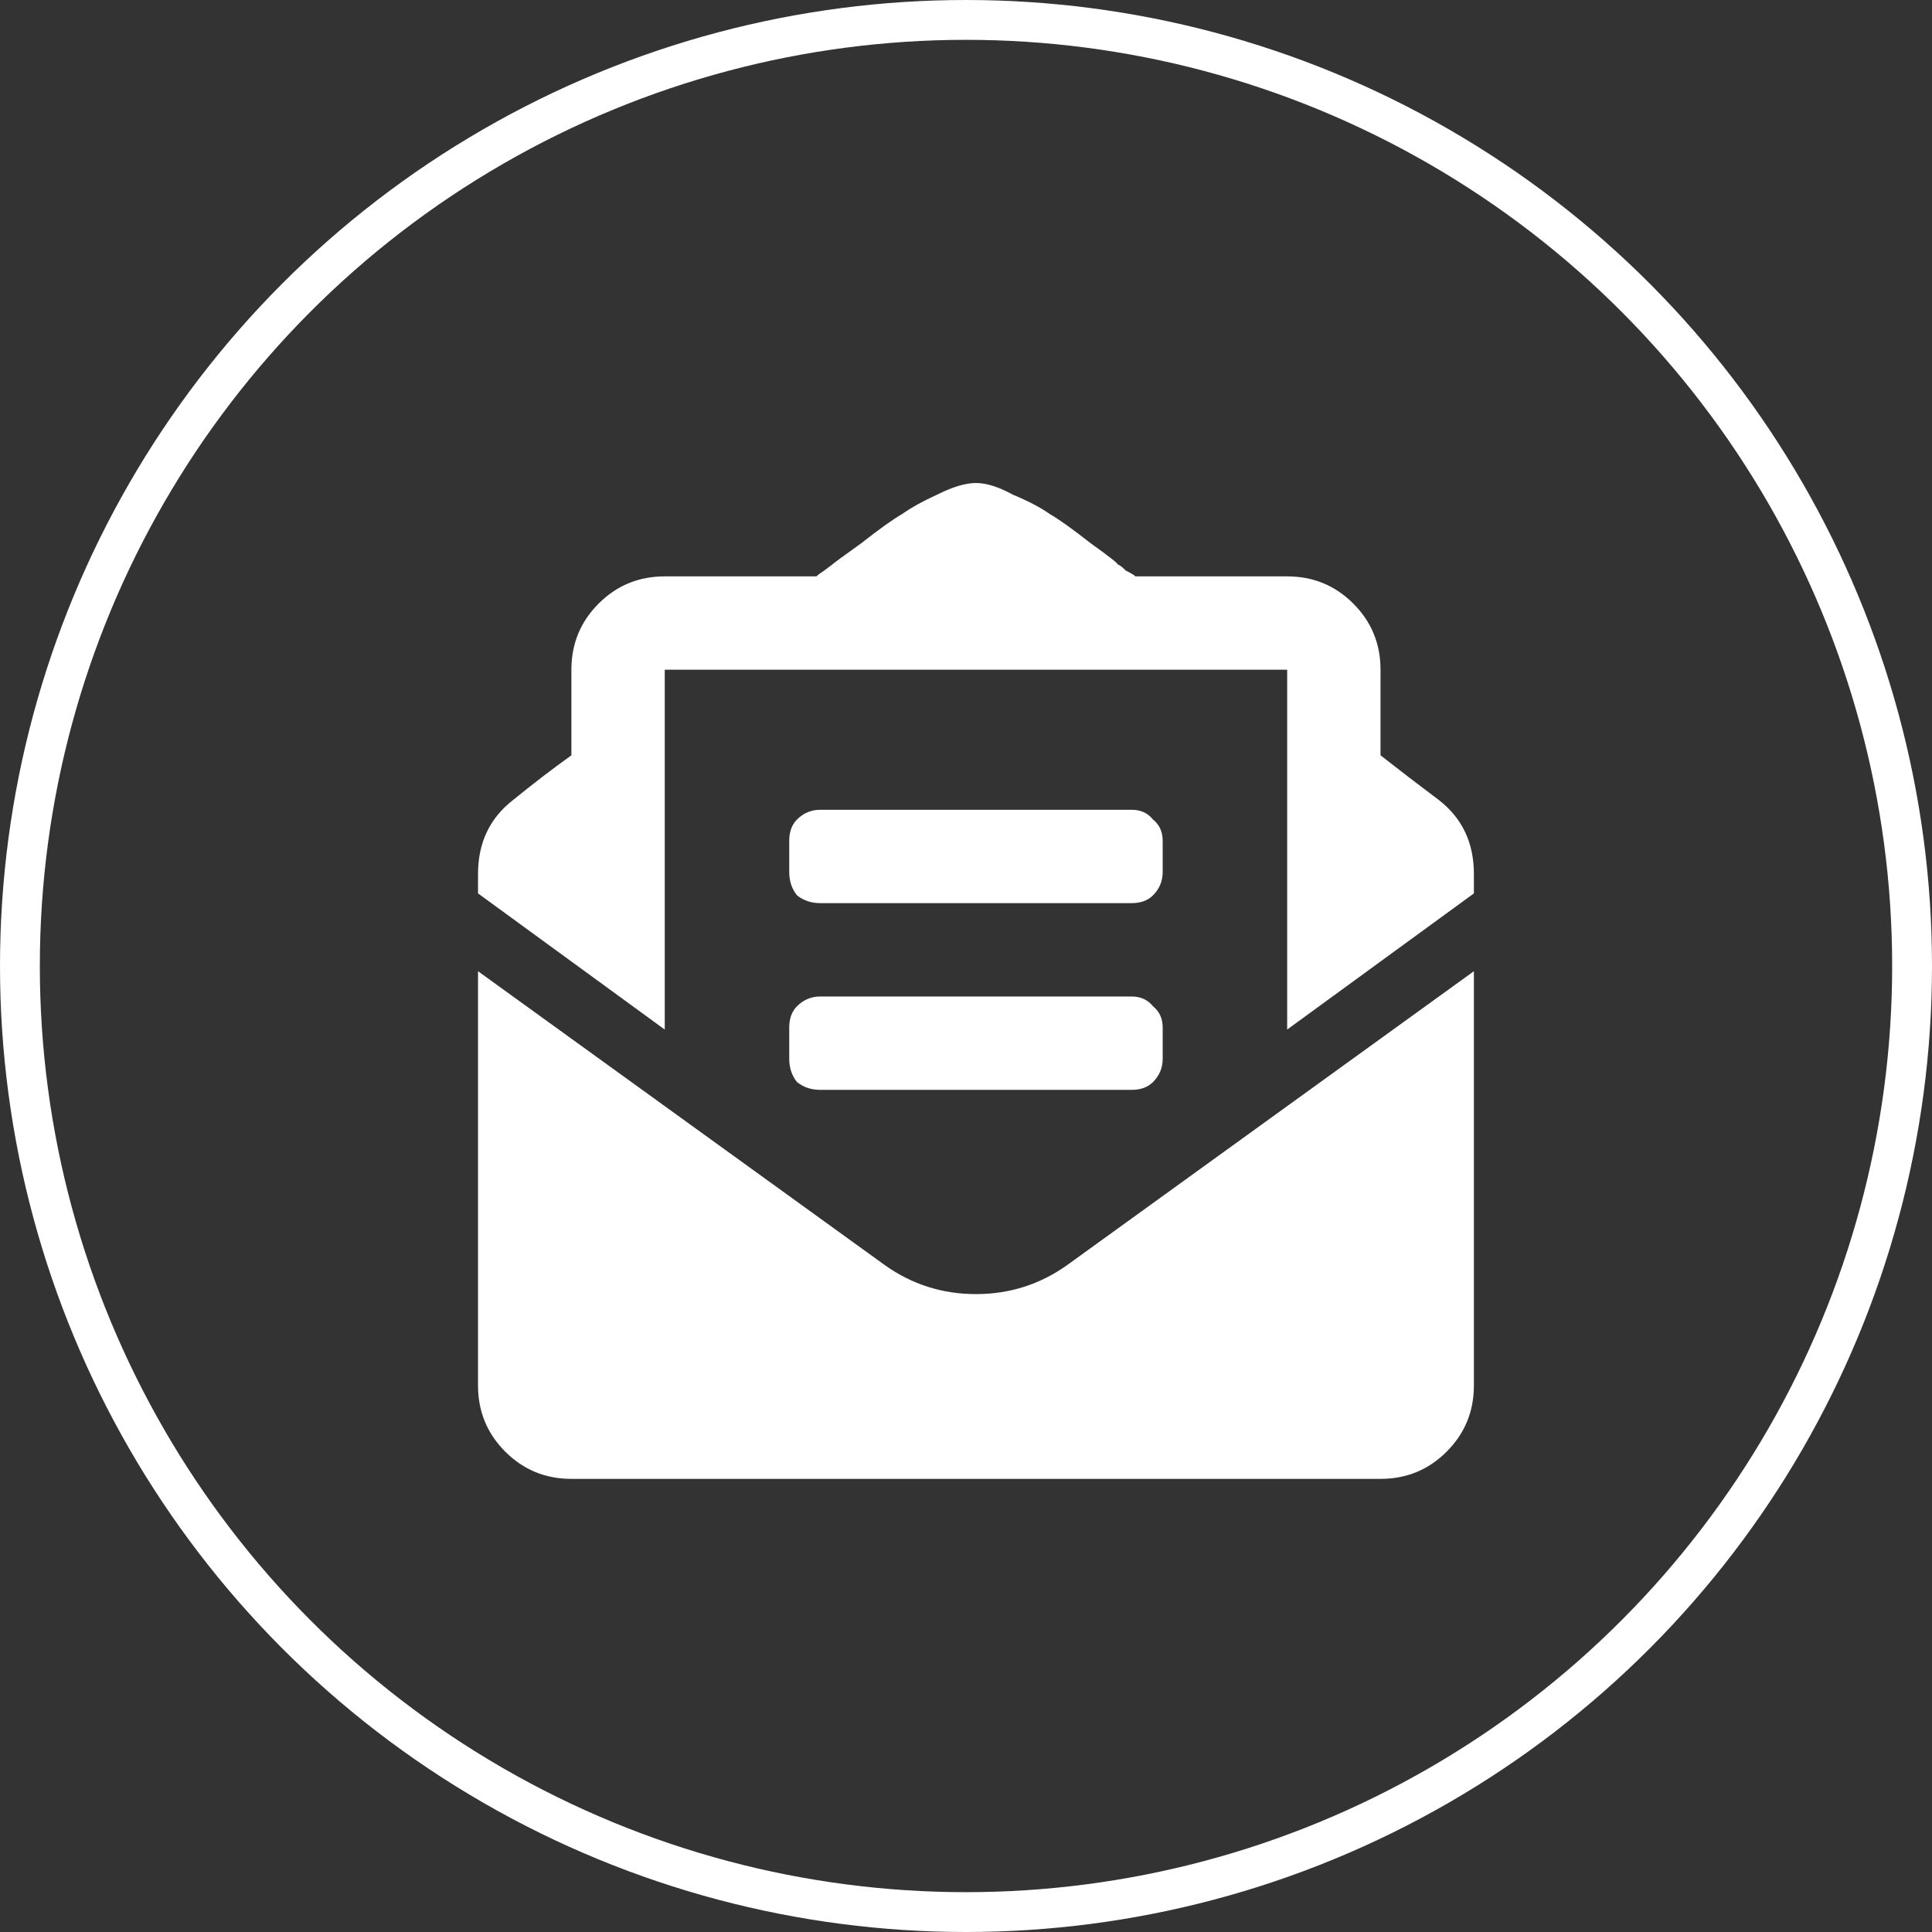
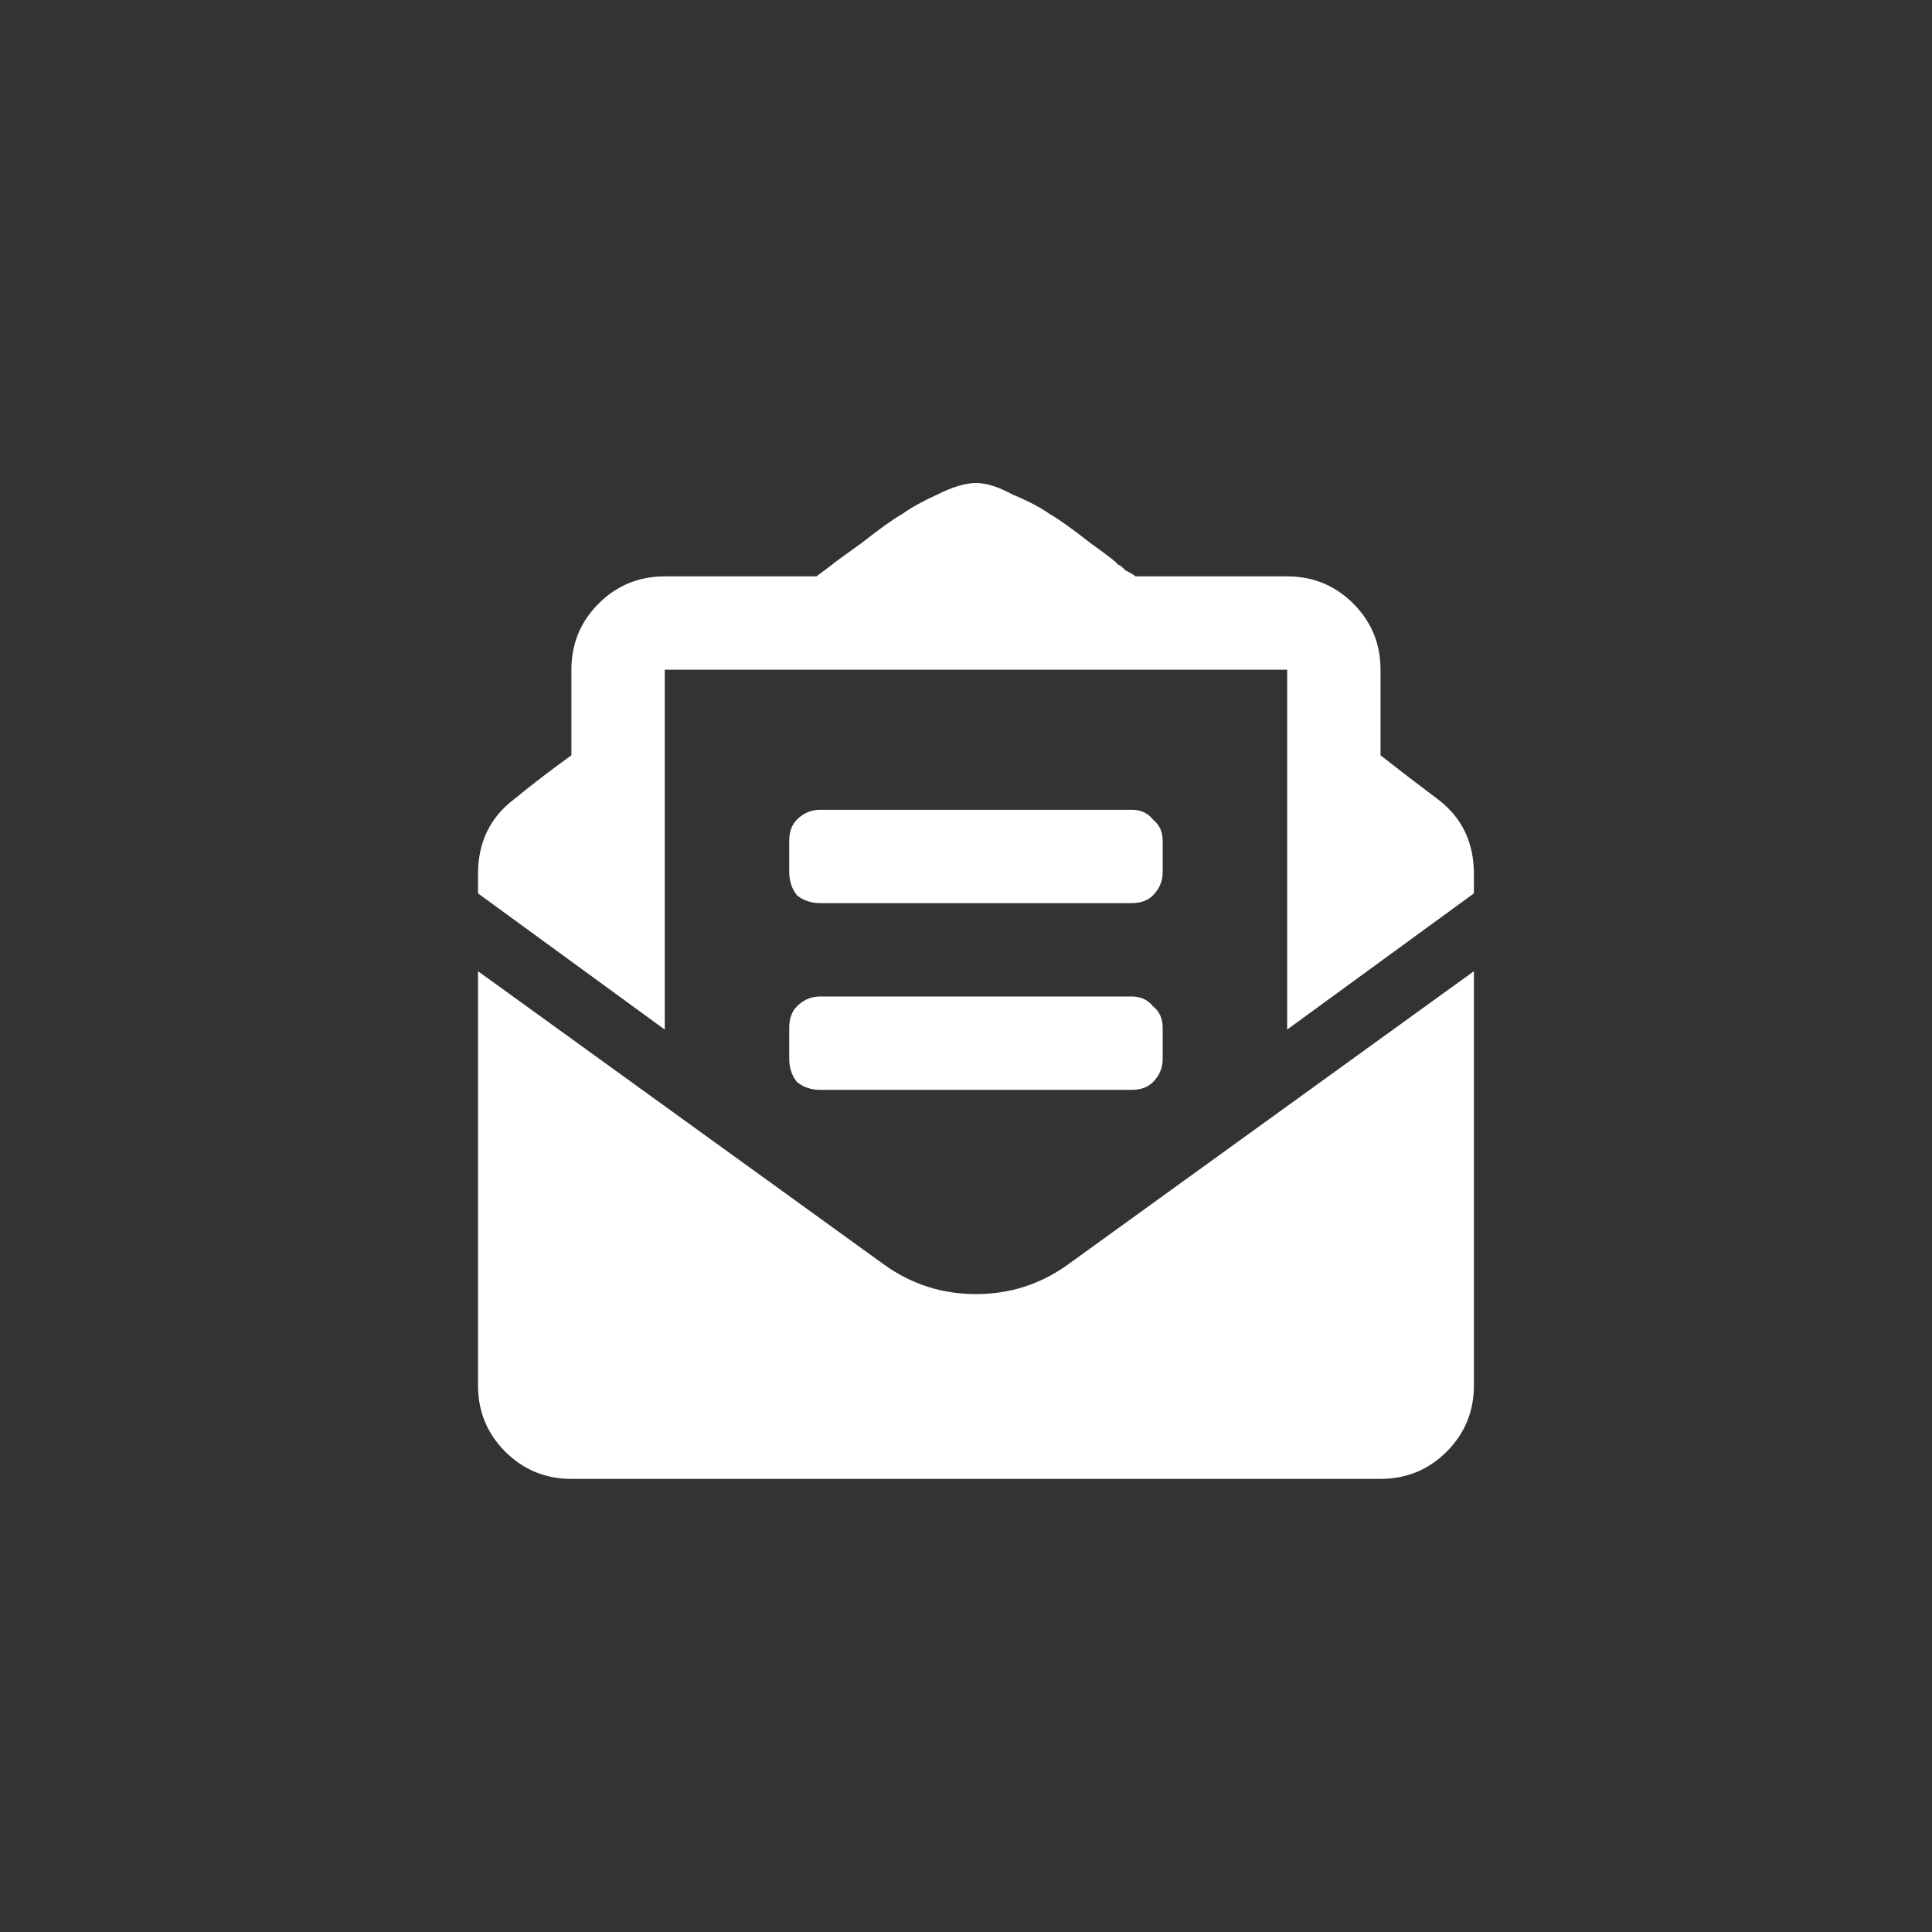
<svg xmlns="http://www.w3.org/2000/svg" width="97" height="97" viewBox="0 0 97 97" fill="none">
  <rect x="0" y="0" width="97" height="97" fill="#333333" stroke="none" />
-   <circle cx="48.5" cy="48.5" r="47.5" stroke="white" stroke-width="2" />
-   <path d="M41.188 45.344C40.732 45.344 40.341 45.214 40.016 44.953C39.755 44.628 39.625 44.237 39.625 43.781V42.219C39.625 41.763 39.755 41.405 40.016 41.145C40.341 40.819 40.732 40.656 41.188 40.656H56.812C57.268 40.656 57.626 40.819 57.887 41.145C58.212 41.405 58.375 41.763 58.375 42.219V43.781C58.375 44.237 58.212 44.628 57.887 44.953C57.626 45.214 57.268 45.344 56.812 45.344H41.188ZM39.625 53.156V51.594C39.625 51.138 39.755 50.78 40.016 50.52C40.341 50.194 40.732 50.031 41.188 50.031H56.812C57.268 50.031 57.626 50.194 57.887 50.52C58.212 50.78 58.375 51.138 58.375 51.594V53.156C58.375 53.612 58.212 54.003 57.887 54.328C57.626 54.589 57.268 54.719 56.812 54.719H41.188C40.732 54.719 40.341 54.589 40.016 54.328C39.755 54.003 39.625 53.612 39.625 53.156ZM44.41 63.508C45.777 64.484 47.307 64.973 49 64.973C50.693 64.973 52.223 64.484 53.59 63.508L74 48.762V69.562C74 70.865 73.544 71.971 72.633 72.883C71.721 73.794 70.615 74.25 69.312 74.25H28.688C27.385 74.25 26.279 73.794 25.367 72.883C24.456 71.971 24 70.865 24 69.562V48.762L44.41 63.508ZM72.242 40.168C73.414 41.079 74 42.316 74 43.879V44.855L64.625 51.691V33.625H33.375V51.691L24 44.855V43.879C24 42.316 24.586 41.079 25.758 40.168C26.799 39.322 27.776 38.573 28.688 37.922V33.625C28.688 32.323 29.143 31.216 30.055 30.305C30.966 29.393 32.073 28.938 33.375 28.938H40.992C41.057 28.872 41.188 28.775 41.383 28.645C41.643 28.449 41.773 28.352 41.773 28.352C41.839 28.287 42.327 27.928 43.238 27.277C44.15 26.561 44.833 26.073 45.289 25.812C45.745 25.487 46.331 25.162 47.047 24.836C47.828 24.445 48.479 24.25 49 24.25C49.521 24.25 50.139 24.445 50.855 24.836C51.637 25.162 52.255 25.487 52.711 25.812C53.167 26.073 53.85 26.561 54.762 27.277C55.673 27.928 56.129 28.287 56.129 28.352C56.194 28.352 56.324 28.449 56.52 28.645C56.78 28.775 56.943 28.872 57.008 28.938H64.625C65.927 28.938 67.034 29.393 67.945 30.305C68.857 31.216 69.312 32.323 69.312 33.625V37.922C70.224 38.638 71.201 39.387 72.242 40.168Z" fill="white" />
+   <path d="M41.188 45.344C40.732 45.344 40.341 45.214 40.016 44.953C39.755 44.628 39.625 44.237 39.625 43.781V42.219C39.625 41.763 39.755 41.405 40.016 41.145C40.341 40.819 40.732 40.656 41.188 40.656H56.812C57.268 40.656 57.626 40.819 57.887 41.145C58.212 41.405 58.375 41.763 58.375 42.219V43.781C58.375 44.237 58.212 44.628 57.887 44.953C57.626 45.214 57.268 45.344 56.812 45.344H41.188ZM39.625 53.156V51.594C39.625 51.138 39.755 50.78 40.016 50.52C40.341 50.194 40.732 50.031 41.188 50.031H56.812C57.268 50.031 57.626 50.194 57.887 50.52C58.212 50.78 58.375 51.138 58.375 51.594V53.156C58.375 53.612 58.212 54.003 57.887 54.328C57.626 54.589 57.268 54.719 56.812 54.719H41.188C40.732 54.719 40.341 54.589 40.016 54.328C39.755 54.003 39.625 53.612 39.625 53.156ZM44.41 63.508C45.777 64.484 47.307 64.973 49 64.973C50.693 64.973 52.223 64.484 53.59 63.508L74 48.762V69.562C74 70.865 73.544 71.971 72.633 72.883C71.721 73.794 70.615 74.25 69.312 74.25H28.688C27.385 74.25 26.279 73.794 25.367 72.883C24.456 71.971 24 70.865 24 69.562V48.762L44.41 63.508ZM72.242 40.168C73.414 41.079 74 42.316 74 43.879V44.855L64.625 51.691V33.625H33.375V51.691L24 44.855V43.879C24 42.316 24.586 41.079 25.758 40.168C26.799 39.322 27.776 38.573 28.688 37.922V33.625C28.688 32.323 29.143 31.216 30.055 30.305C30.966 29.393 32.073 28.938 33.375 28.938H40.992C41.643 28.449 41.773 28.352 41.773 28.352C41.839 28.287 42.327 27.928 43.238 27.277C44.15 26.561 44.833 26.073 45.289 25.812C45.745 25.487 46.331 25.162 47.047 24.836C47.828 24.445 48.479 24.25 49 24.25C49.521 24.25 50.139 24.445 50.855 24.836C51.637 25.162 52.255 25.487 52.711 25.812C53.167 26.073 53.85 26.561 54.762 27.277C55.673 27.928 56.129 28.287 56.129 28.352C56.194 28.352 56.324 28.449 56.52 28.645C56.78 28.775 56.943 28.872 57.008 28.938H64.625C65.927 28.938 67.034 29.393 67.945 30.305C68.857 31.216 69.312 32.323 69.312 33.625V37.922C70.224 38.638 71.201 39.387 72.242 40.168Z" fill="white" />
</svg>